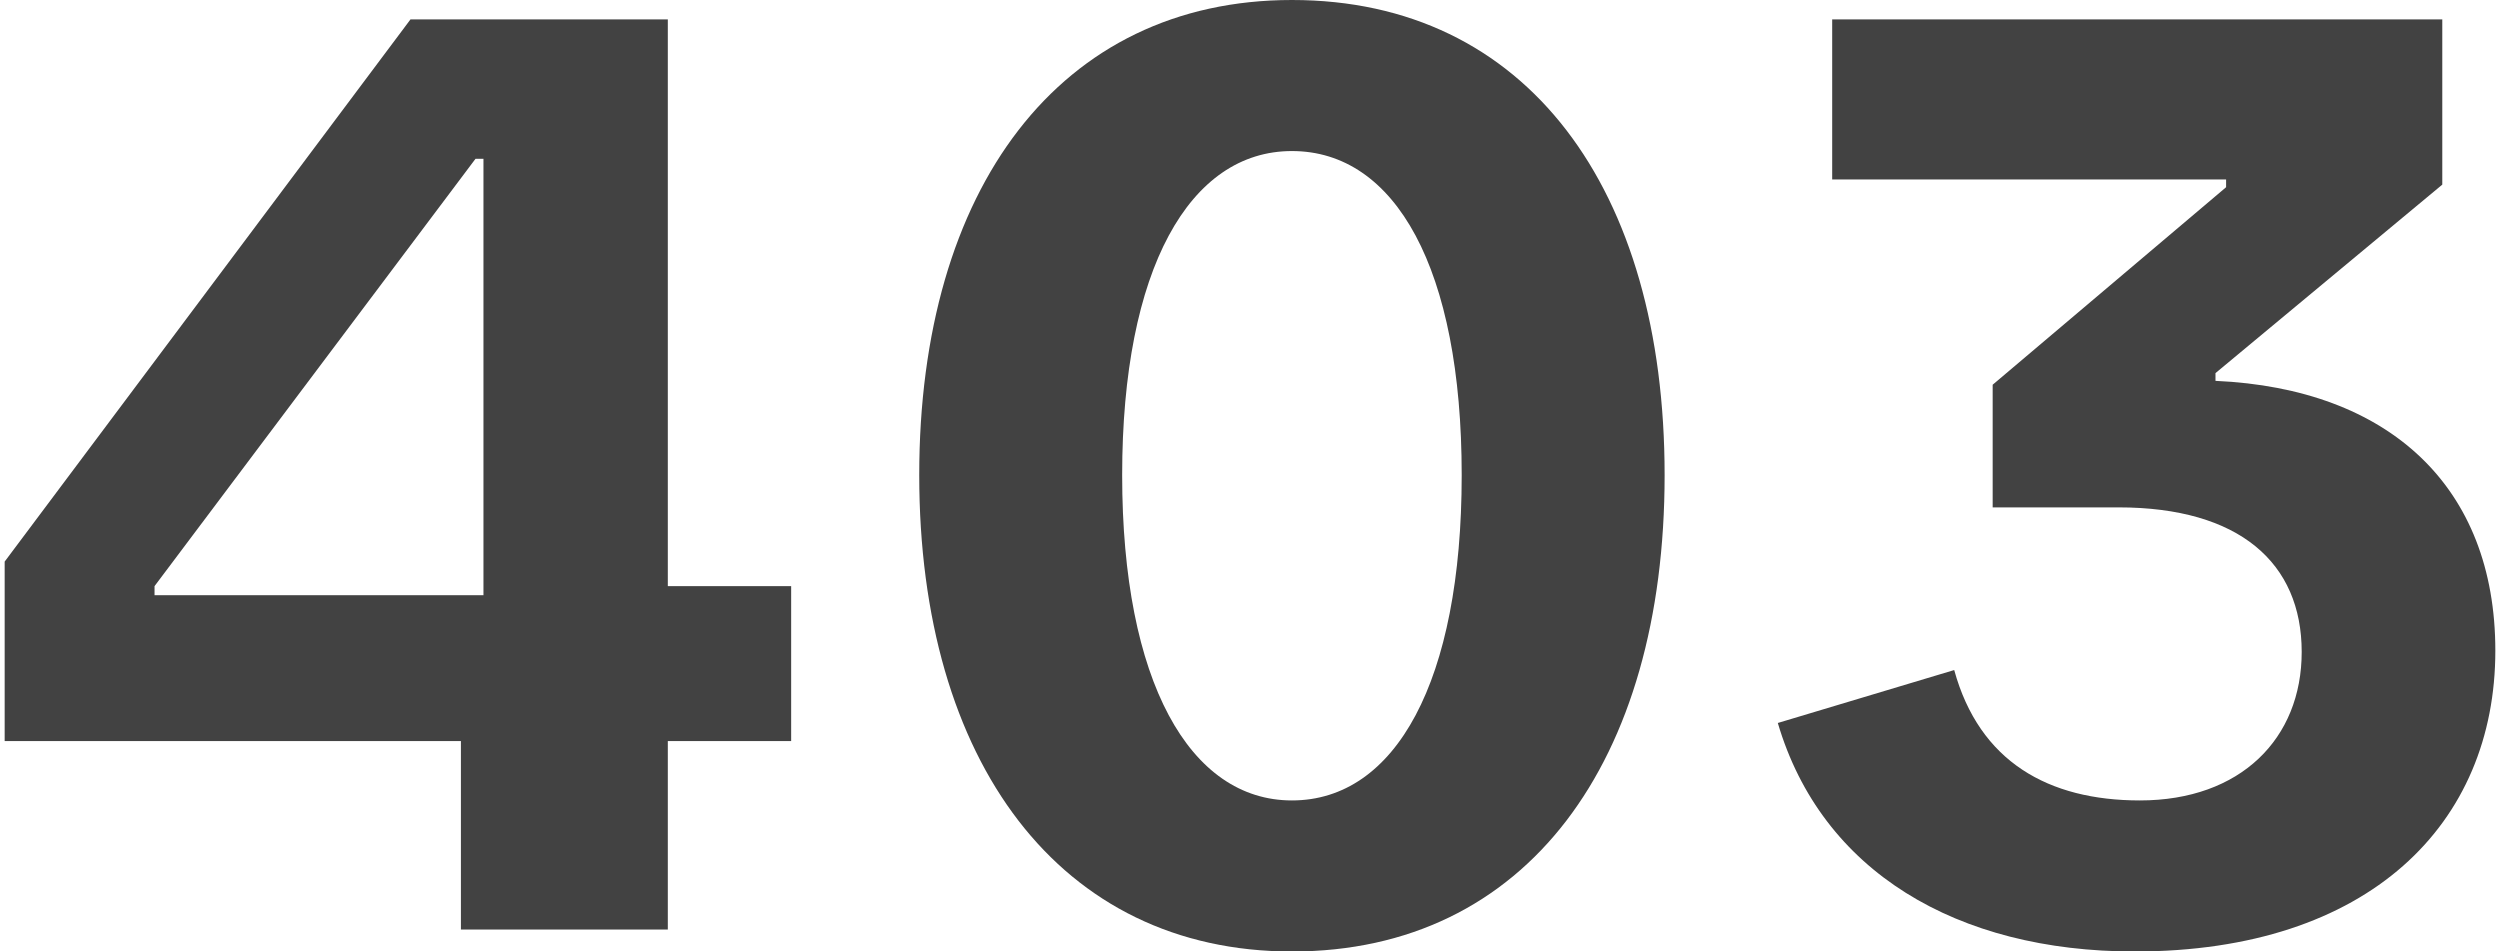
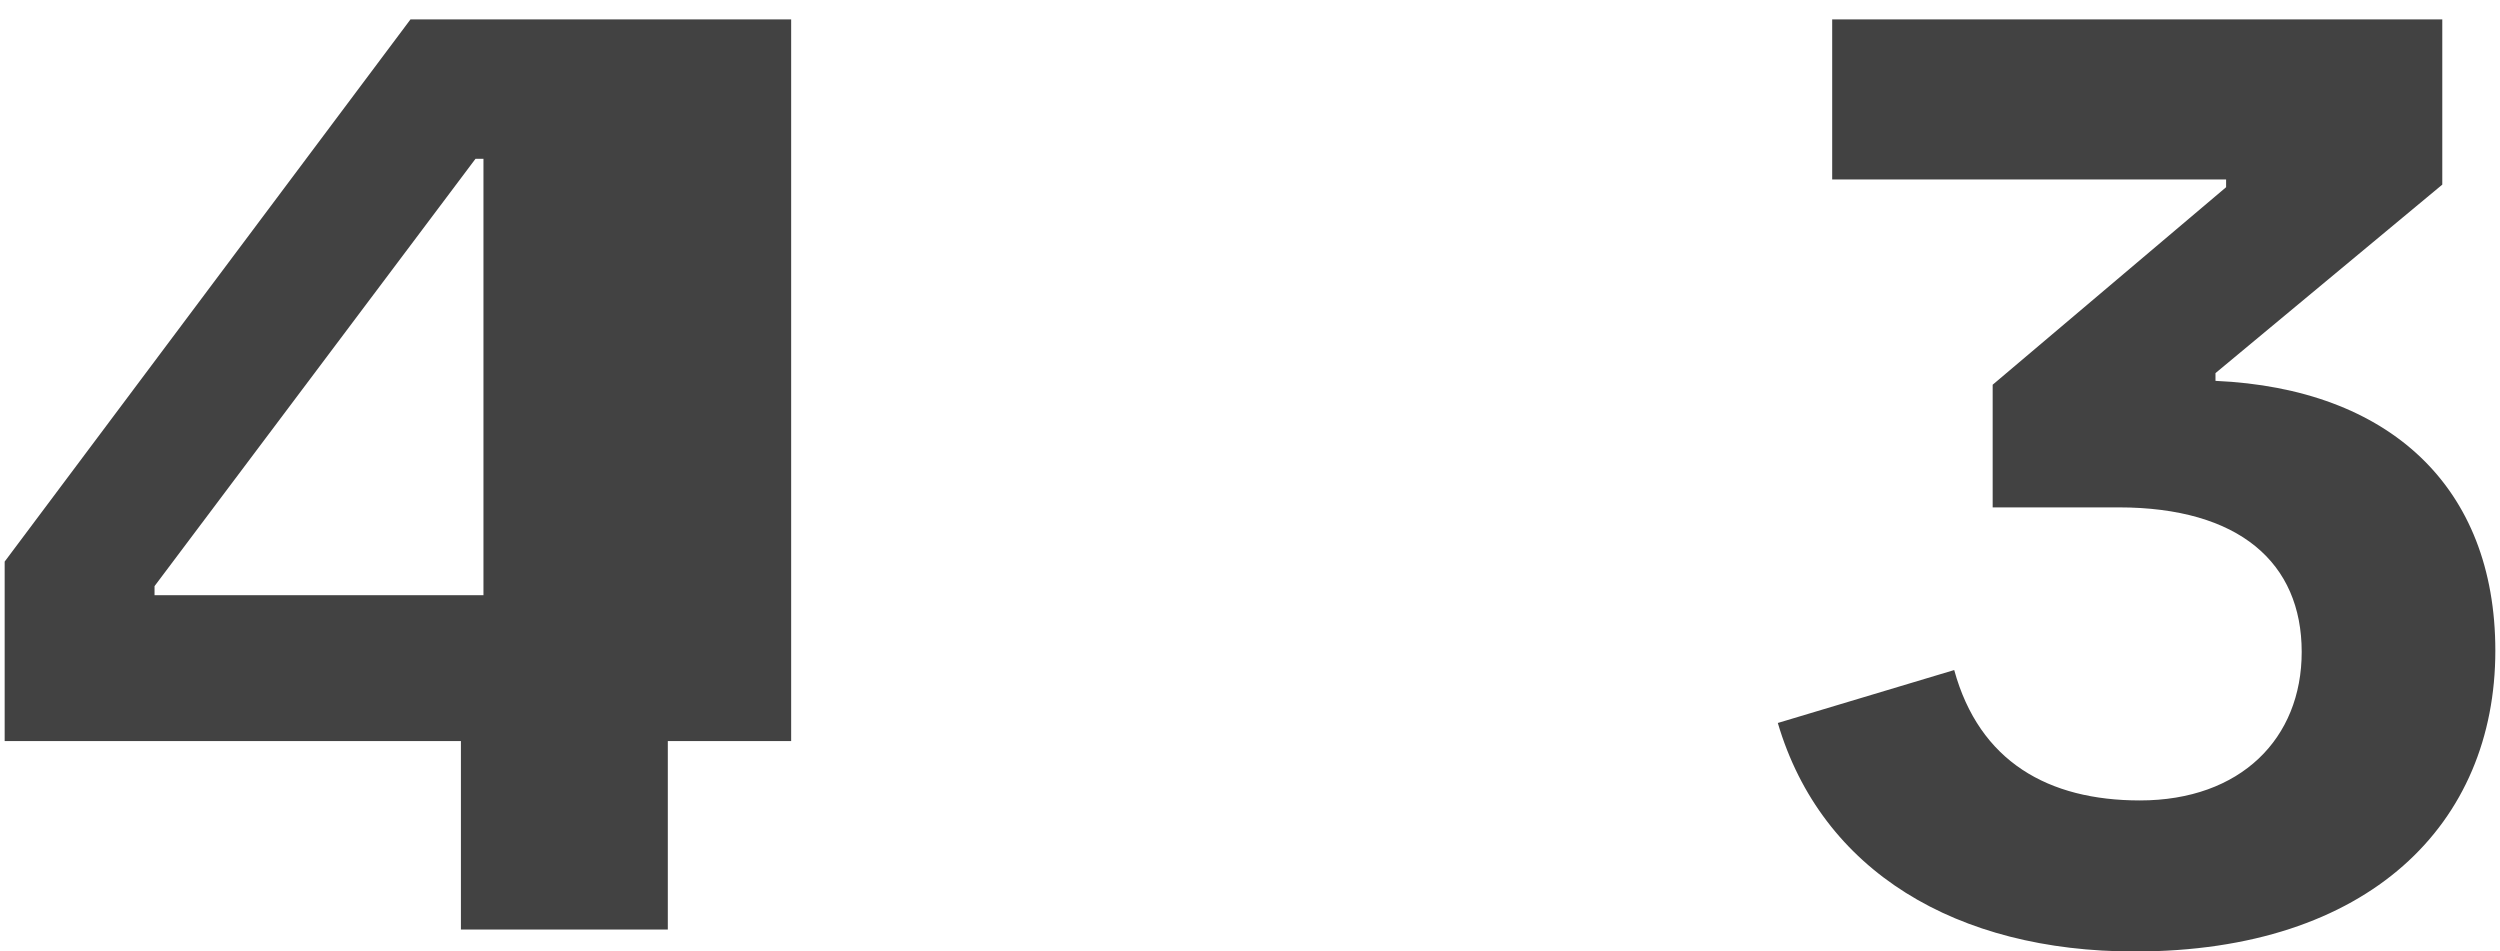
<svg xmlns="http://www.w3.org/2000/svg" width="268" height="102" viewBox="0 0 268 102" fill="none">
-   <path d="M49.41 99.647V79.441H0.5V60.203L44.007 2.076H71.59V62.833H84.812V79.441H71.59V99.647H49.41ZM16.566 63.802H51.827V17.023H50.974L16.566 62.833V63.802Z" fill="#424242" />
-   <path d="M138.495 0C163.66 0 178.447 20.206 178.447 50.931C178.447 81.655 163.66 102 138.495 102C113.613 102 98.542 81.655 98.542 50.931C98.542 20.206 113.613 0 138.495 0ZM120.296 50.931C120.296 73.075 127.547 85.807 138.495 85.807C149.585 85.807 156.694 73.075 156.694 50.931C156.694 28.787 149.585 16.193 138.495 16.193C127.547 16.193 120.296 28.787 120.296 50.931Z" fill="#424242" />
+   <path d="M49.41 99.647V79.441H0.5V60.203L44.007 2.076H71.59H84.812V79.441H71.59V99.647H49.41ZM16.566 63.802H51.827V17.023H50.974L16.566 62.833V63.802Z" fill="#424242" />
  <path d="M228.827 102C209.775 102 195.273 93.419 190.581 77.503L209.491 71.829C212.192 81.655 219.586 85.807 229.396 85.807C240.202 85.807 246.742 79.164 246.742 69.891C246.742 60.342 240.059 54.391 227.121 54.391H213.614V41.243L238.638 20.068V19.237H196.41V2.076H261.813V19.791L237.5 39.997V40.828C256.126 41.658 267.5 52.176 267.5 69.753C267.5 88.299 253.993 102 228.827 102Z" fill="#424242" />
</svg>